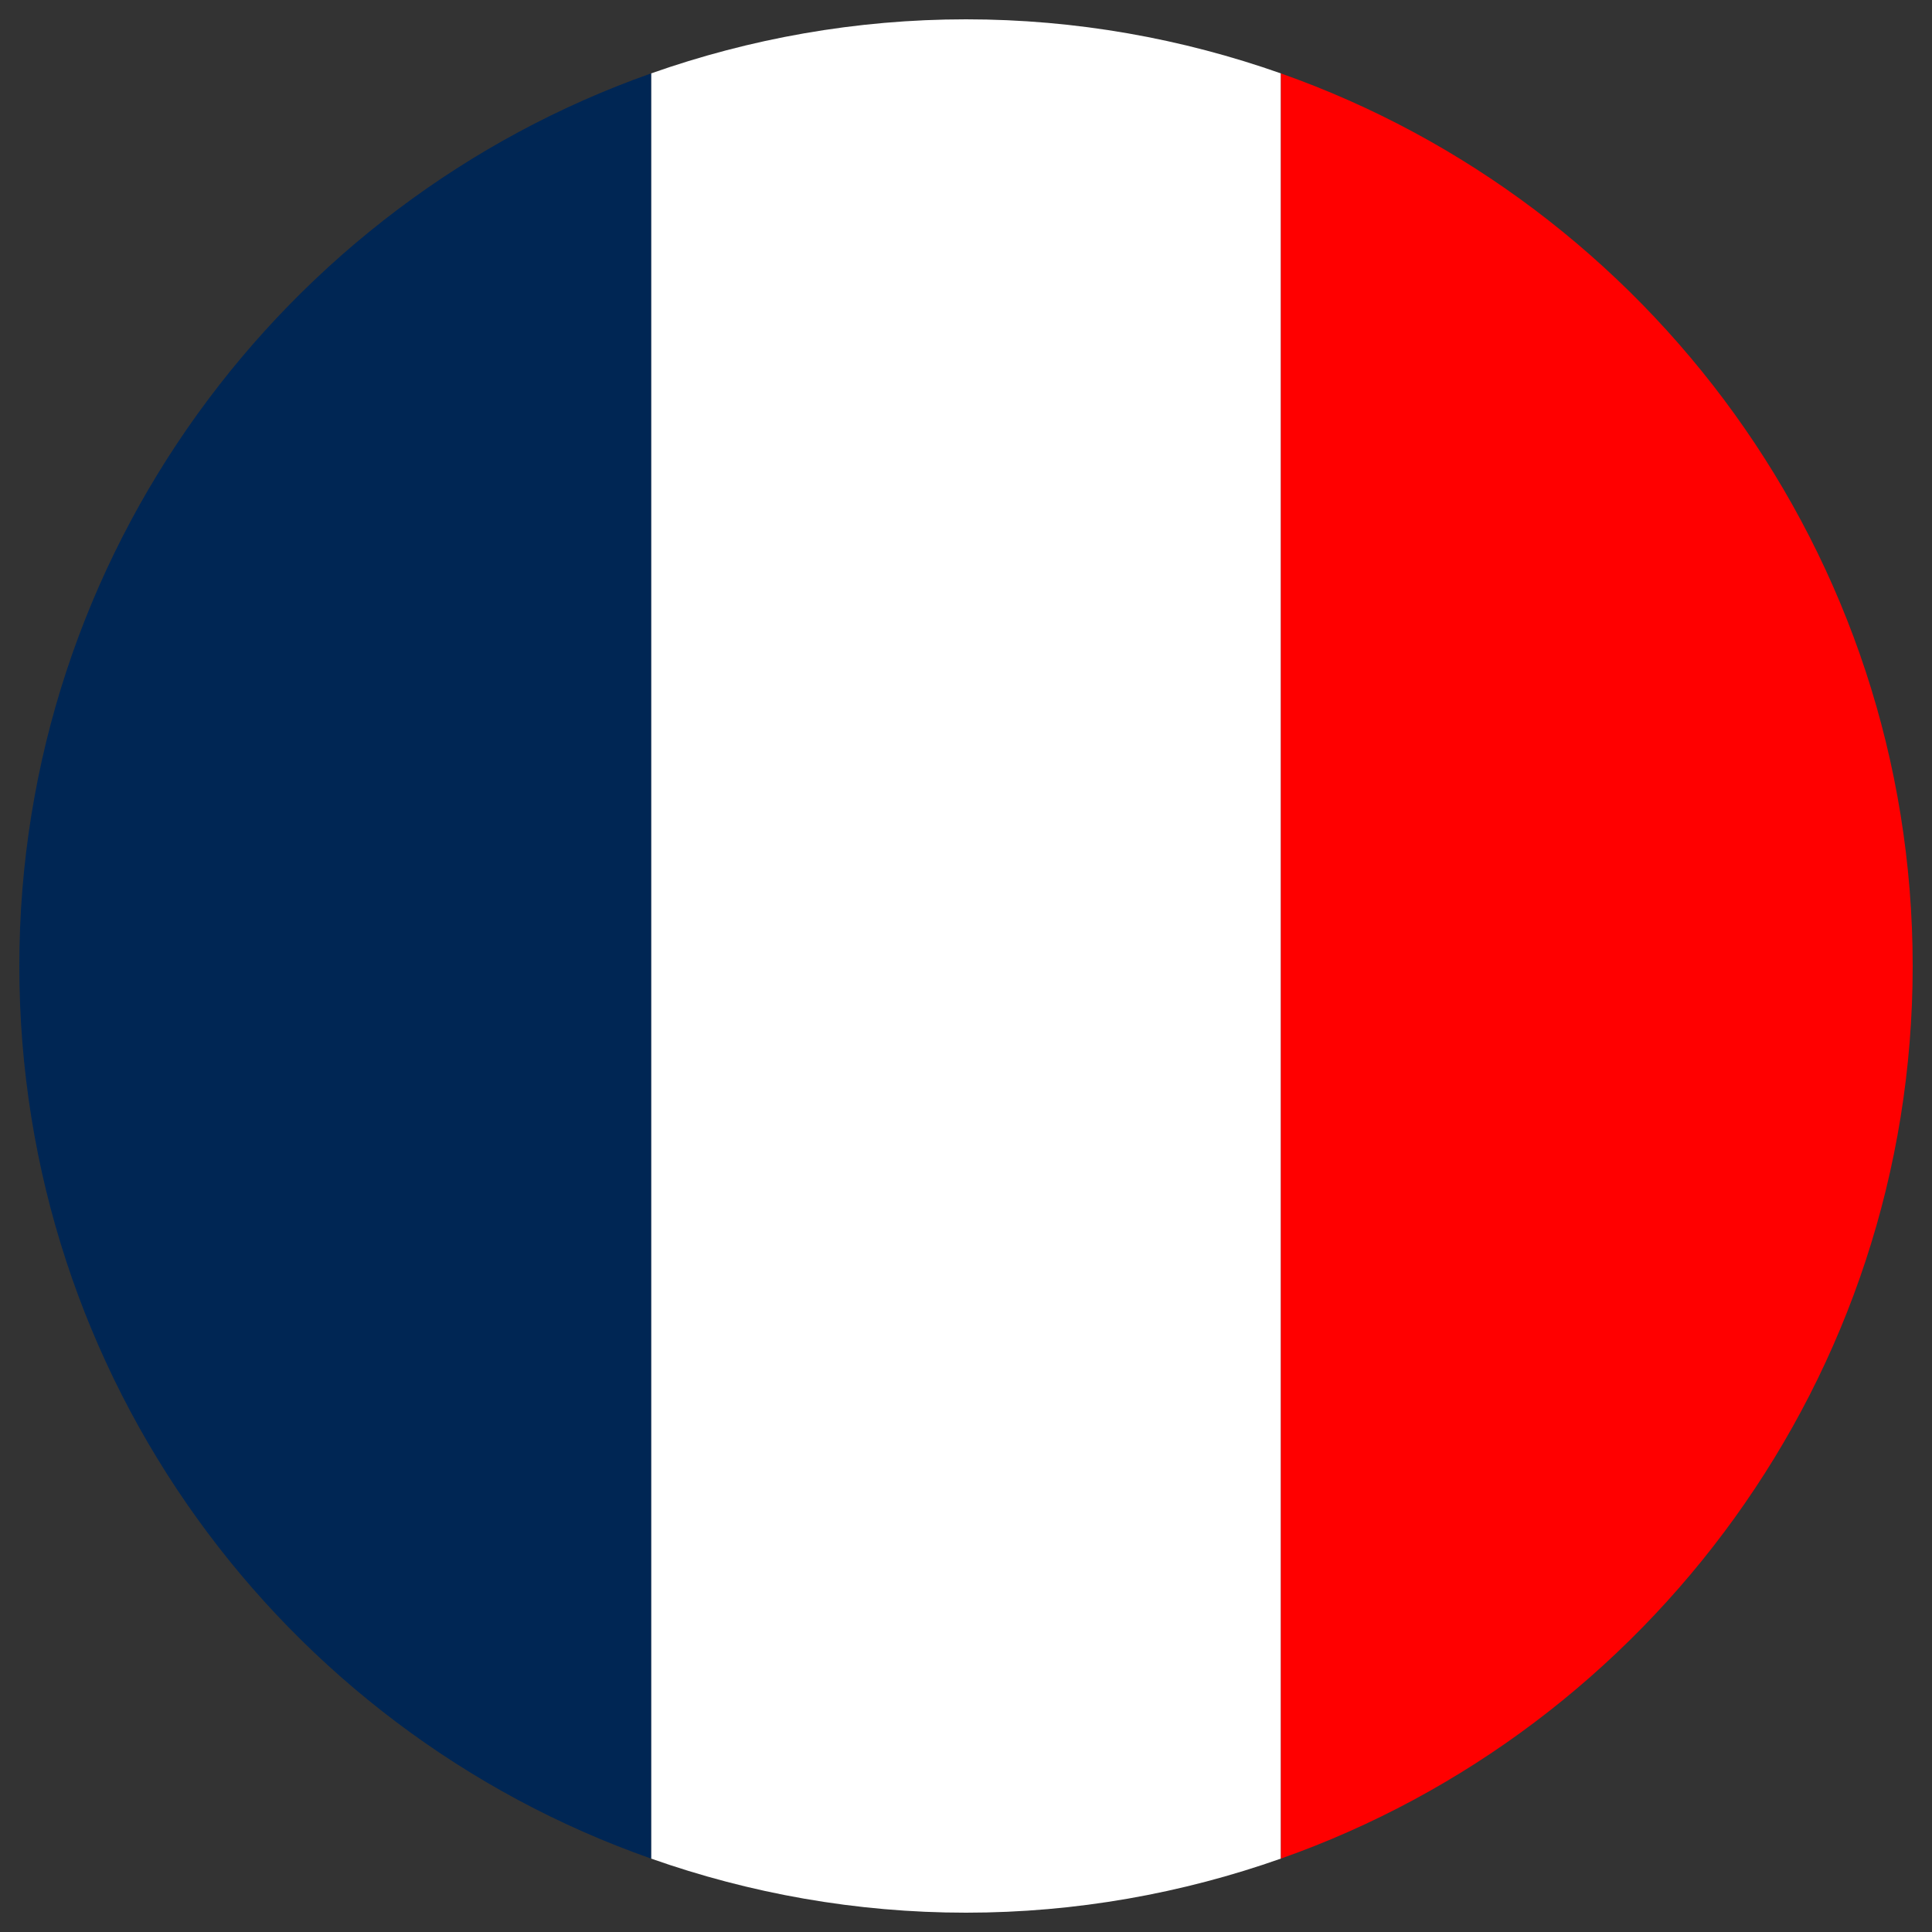
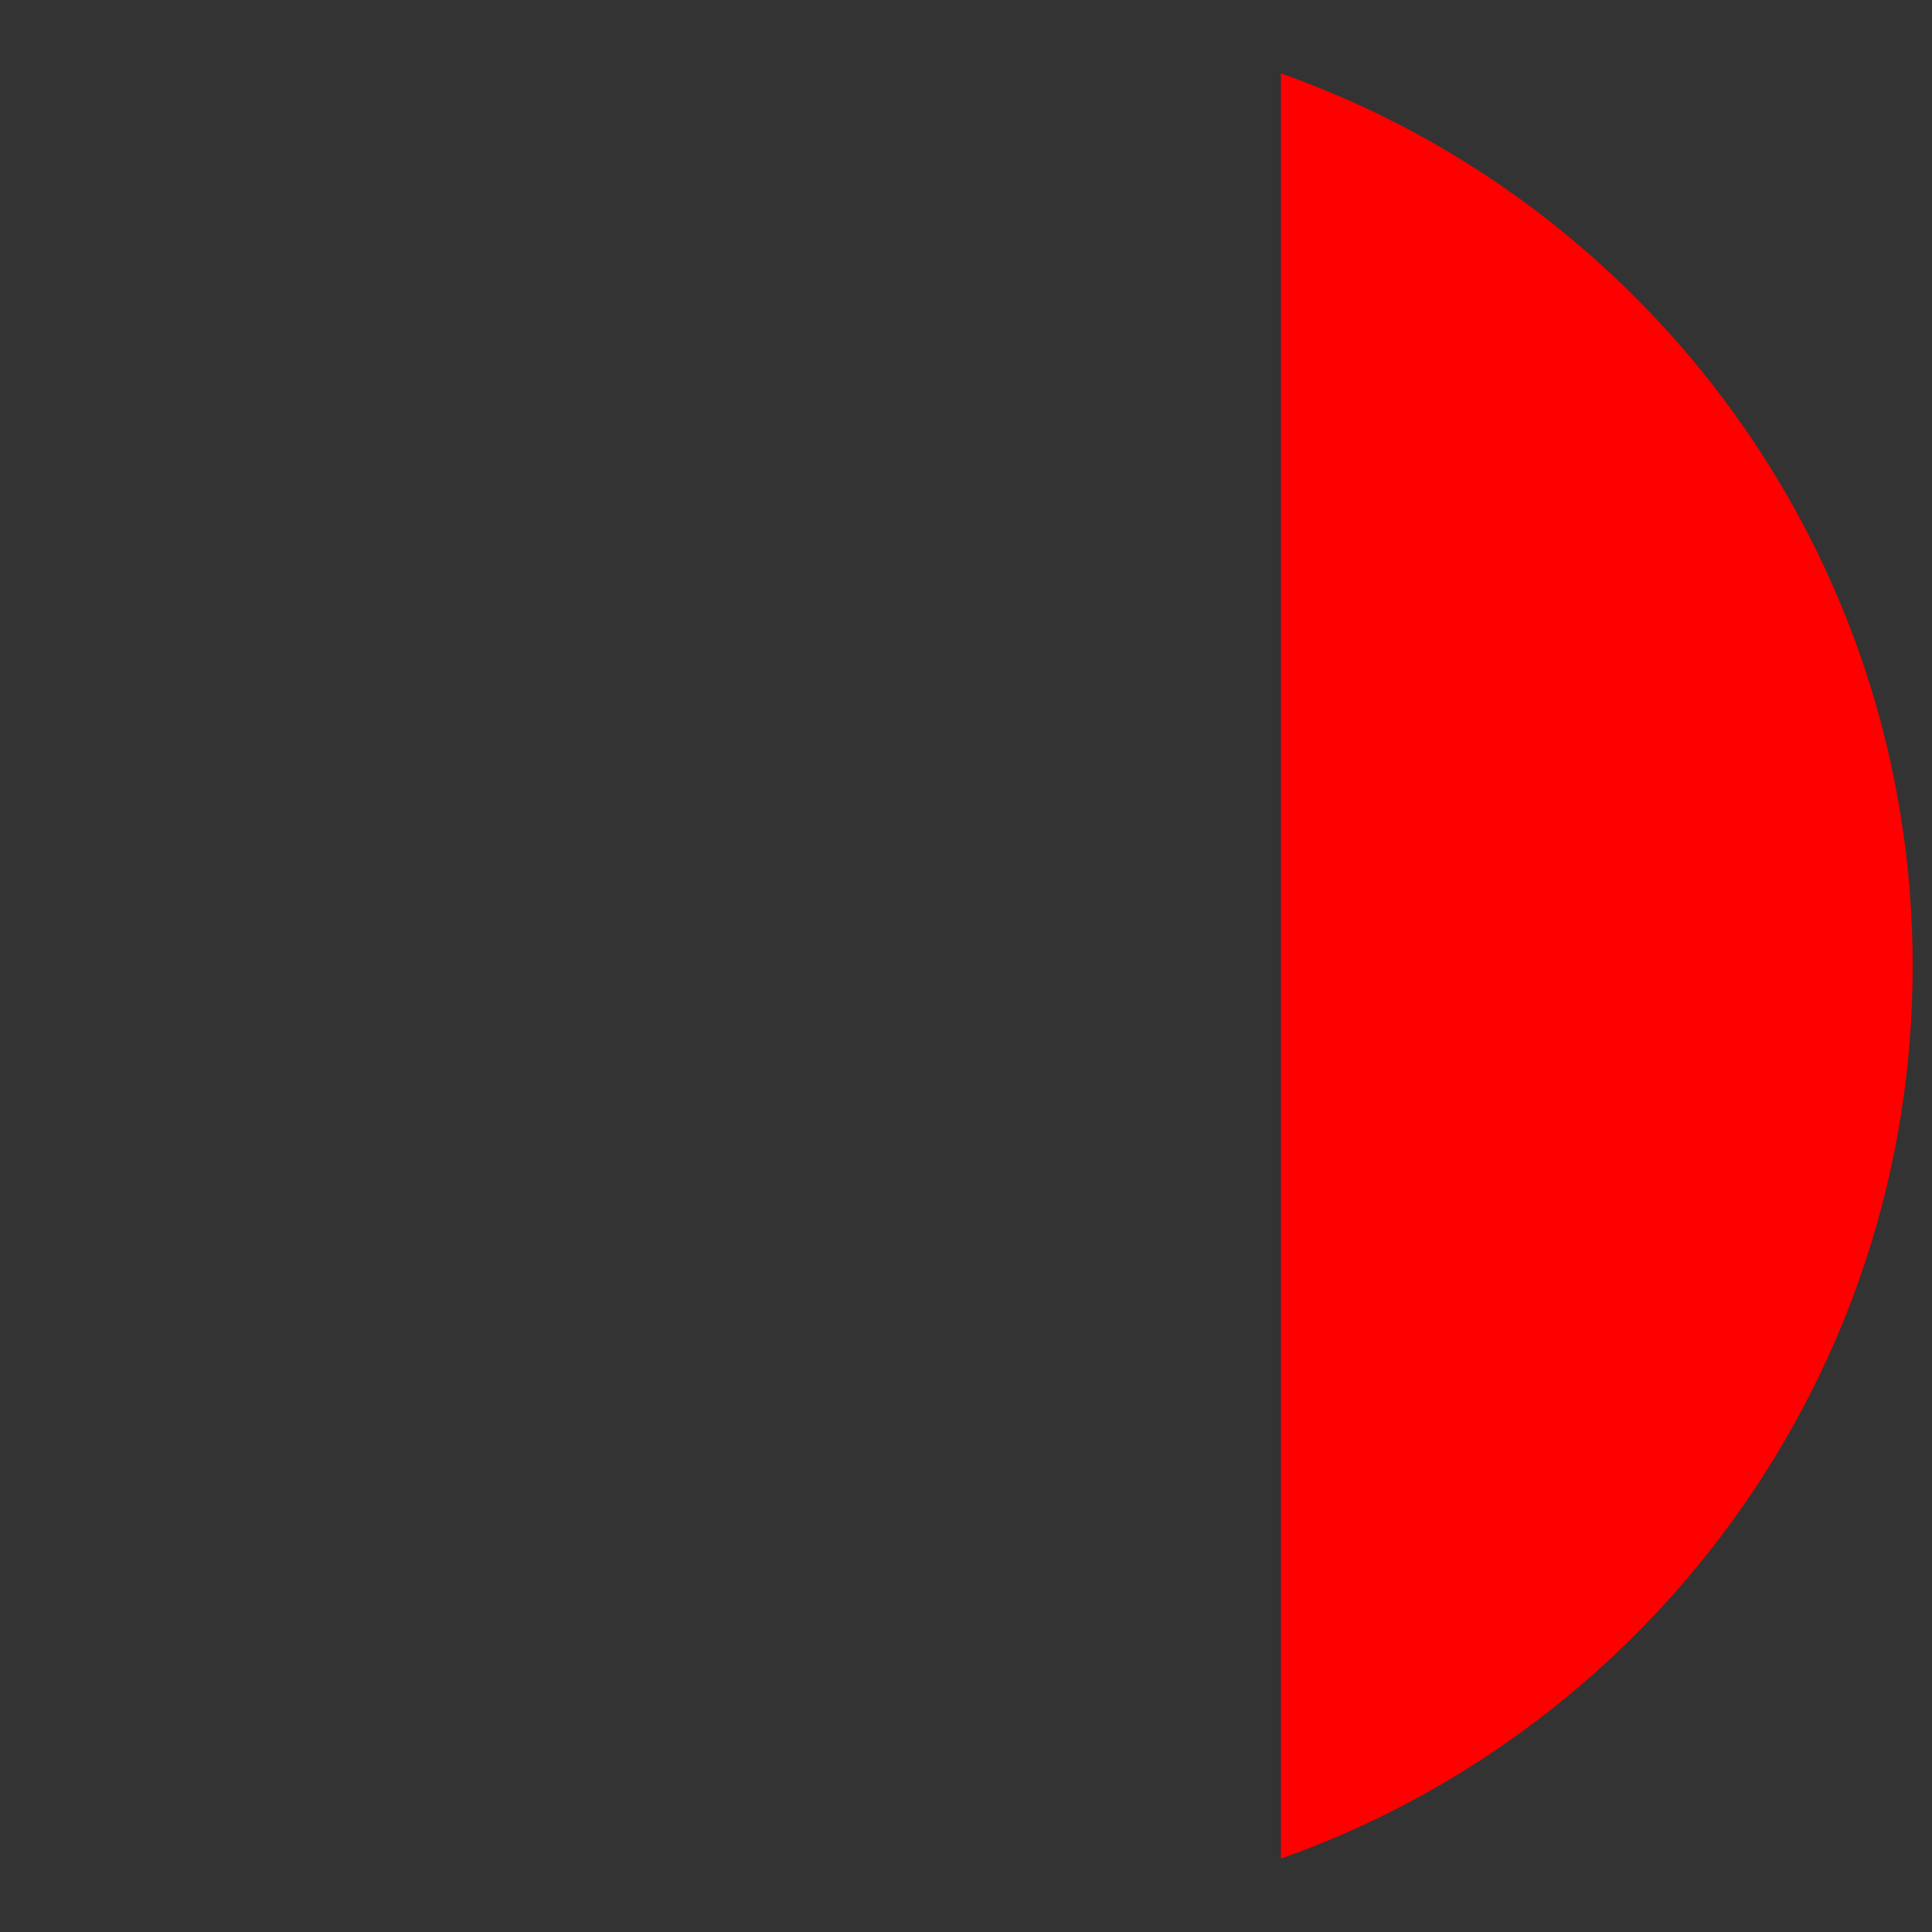
<svg xmlns="http://www.w3.org/2000/svg" id="Calque_1" version="1.1" viewBox="0 0 100 100">
  <rect x="0" y="0" width="100" height="100" fill="#333333" stroke="none" />
  <defs>
    <style>
      .st0 {
        fill: #002654;
      }

      .st1 {
        fill: #fff;
      }

      .st2 {
        fill: red;
      }
    </style>
  </defs>
-   <path class="st1" d="M50,1c-5.7,0-11.2,1-16.3,2.8v92.4c5.1,1.8,10.6,2.8,16.3,2.8s11.2-1,16.3-2.8V3.8c-5.1-1.8-10.6-2.8-16.3-2.8Z" />
-   <path class="st0" d="M1,50c0,21.3,13.6,39.5,32.7,46.2V3.8C14.7,10.5,1,28.7,1,50Z" />
  <path class="st2" d="M66.3,3.8v92.4c19-6.7,32.7-24.9,32.7-46.2S85.3,10.5,66.3,3.8Z" />
</svg>